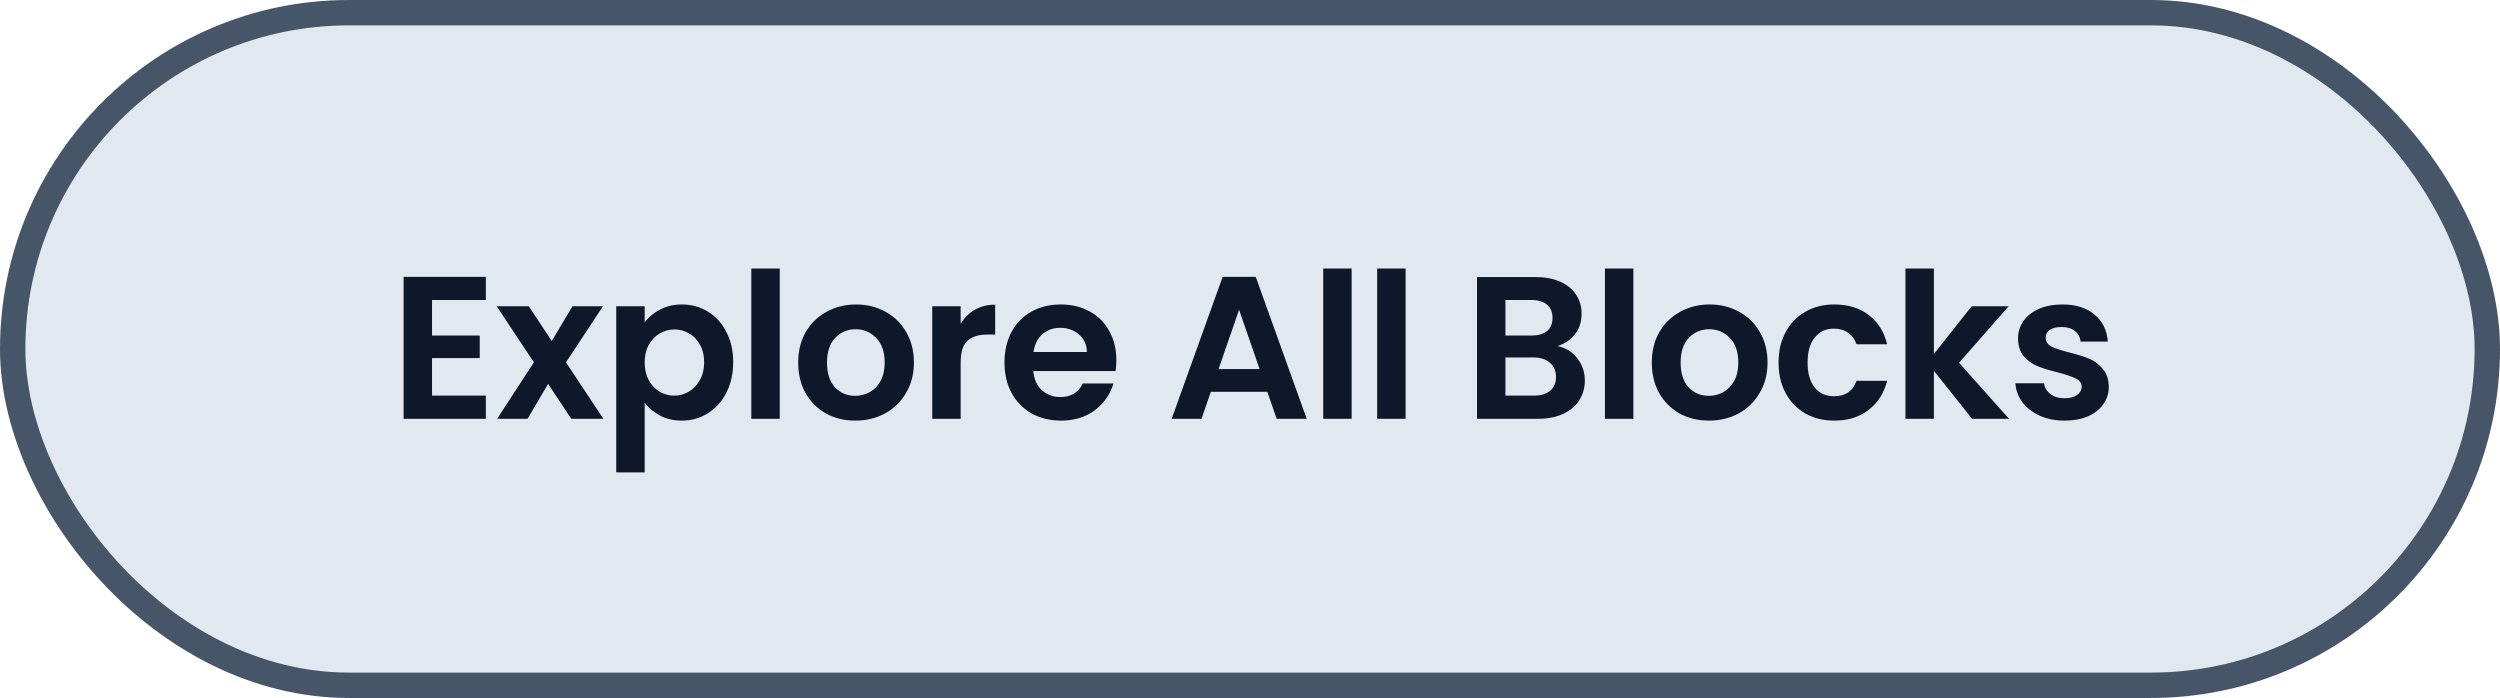
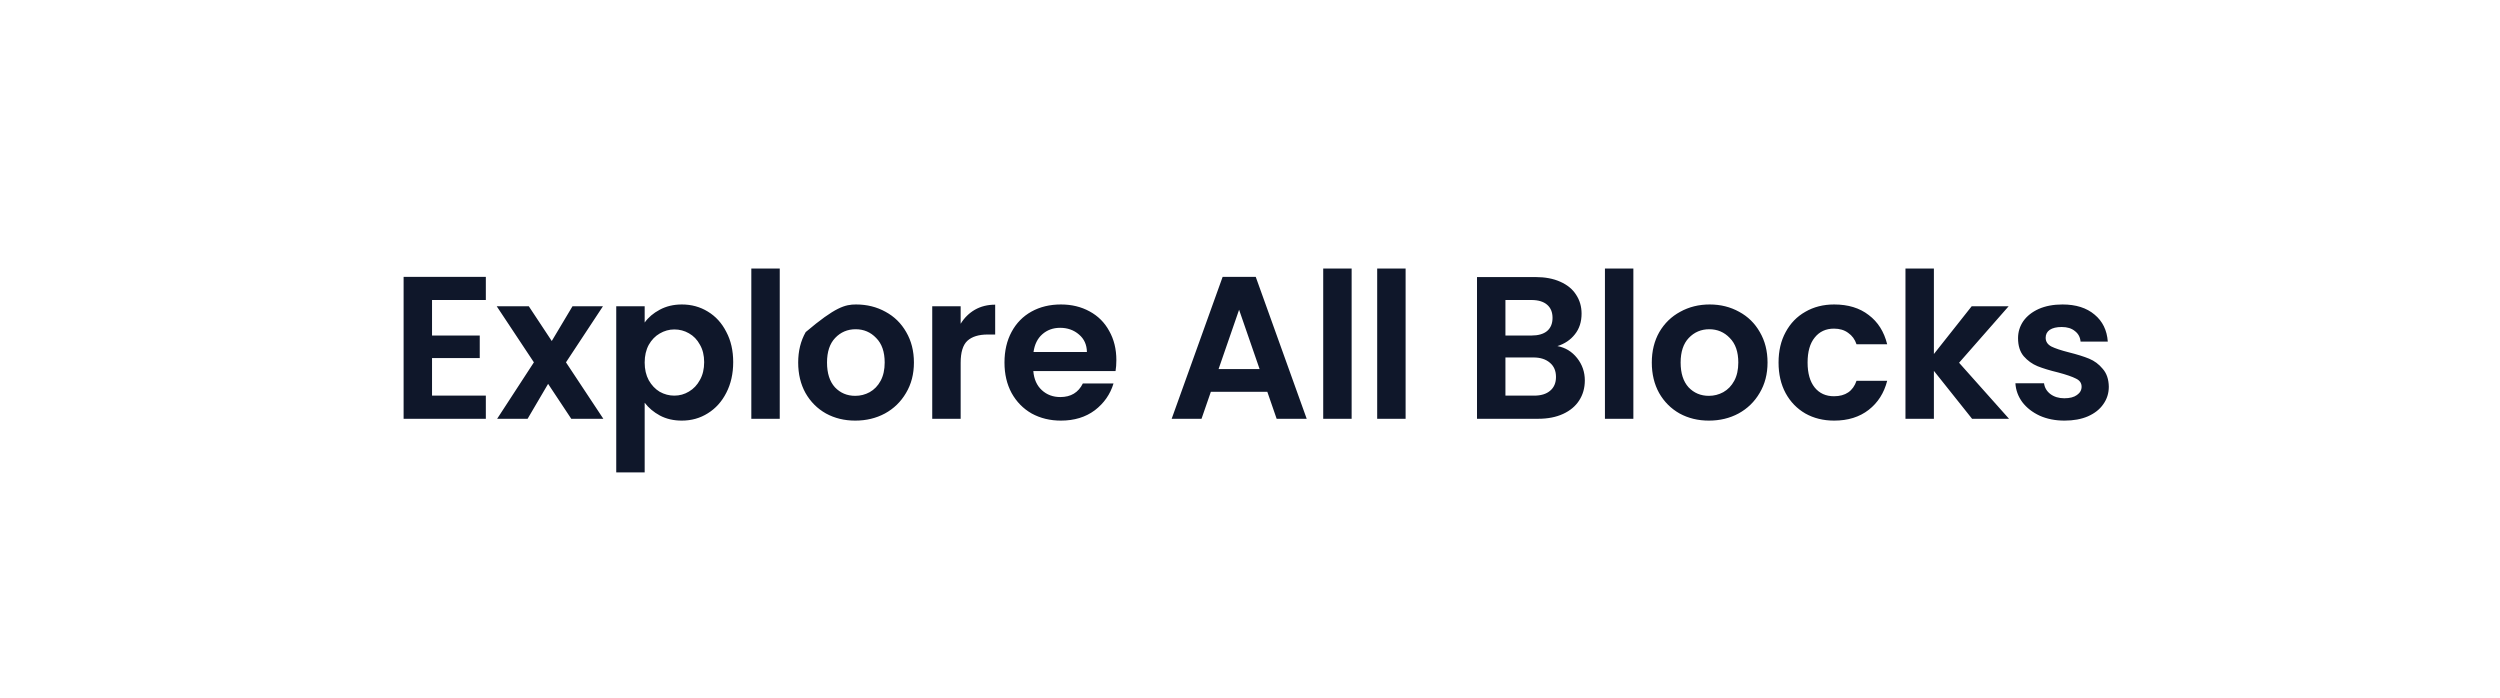
<svg xmlns="http://www.w3.org/2000/svg" width="197" height="55" viewBox="0 0 197 55" fill="none">
-   <rect x="1" y="1" width="195" height="53" rx="26.5" fill="#E2E8F0" stroke="#475569" stroke-width="2" />
-   <path d="M34.044 23.64V26.44H37.804V28.216H34.044V31.176H38.284V33H31.804V21.816H38.284V23.64H34.044ZM45.015 33L43.191 30.248L41.575 33H39.175L42.071 28.552L39.143 24.136H41.671L43.479 26.872L45.111 24.136H47.511L44.599 28.552L47.543 33H45.015ZM50.8 25.416C51.088 25.011 51.483 24.675 51.984 24.408C52.496 24.131 53.077 23.992 53.728 23.992C54.485 23.992 55.168 24.179 55.776 24.552C56.395 24.925 56.88 25.459 57.232 26.152C57.595 26.835 57.776 27.629 57.776 28.536C57.776 29.443 57.595 30.248 57.232 30.952C56.88 31.645 56.395 32.184 55.776 32.568C55.168 32.952 54.485 33.144 53.728 33.144C53.077 33.144 52.501 33.011 52 32.744C51.509 32.477 51.109 32.141 50.8 31.736V37.224H48.56V24.136H50.8V25.416ZM55.488 28.536C55.488 28.003 55.376 27.544 55.152 27.16C54.939 26.765 54.651 26.467 54.288 26.264C53.936 26.061 53.552 25.96 53.136 25.96C52.731 25.96 52.347 26.067 51.984 26.28C51.632 26.483 51.344 26.781 51.12 27.176C50.907 27.571 50.8 28.035 50.8 28.568C50.8 29.101 50.907 29.565 51.12 29.96C51.344 30.355 51.632 30.659 51.984 30.872C52.347 31.075 52.731 31.176 53.136 31.176C53.552 31.176 53.936 31.069 54.288 30.856C54.651 30.643 54.939 30.339 55.152 29.944C55.376 29.549 55.488 29.08 55.488 28.536ZM61.444 21.16V33H59.204V21.16H61.444ZM67.393 33.144C66.539 33.144 65.771 32.957 65.089 32.584C64.406 32.2 63.867 31.661 63.473 30.968C63.089 30.275 62.897 29.475 62.897 28.568C62.897 27.661 63.094 26.861 63.489 26.168C63.894 25.475 64.443 24.941 65.137 24.568C65.83 24.184 66.603 23.992 67.457 23.992C68.31 23.992 69.083 24.184 69.777 24.568C70.47 24.941 71.014 25.475 71.409 26.168C71.814 26.861 72.017 27.661 72.017 28.568C72.017 29.475 71.809 30.275 71.393 30.968C70.987 31.661 70.433 32.2 69.729 32.584C69.035 32.957 68.257 33.144 67.393 33.144ZM67.393 31.192C67.798 31.192 68.177 31.096 68.529 30.904C68.891 30.701 69.179 30.403 69.393 30.008C69.606 29.613 69.713 29.133 69.713 28.568C69.713 27.725 69.489 27.08 69.041 26.632C68.603 26.173 68.065 25.944 67.425 25.944C66.785 25.944 66.246 26.173 65.809 26.632C65.382 27.08 65.169 27.725 65.169 28.568C65.169 29.411 65.377 30.061 65.793 30.52C66.219 30.968 66.753 31.192 67.393 31.192ZM75.7 25.512C75.988 25.043 76.361 24.675 76.82 24.408C77.289 24.141 77.823 24.008 78.42 24.008V26.36H77.828C77.124 26.36 76.591 26.525 76.228 26.856C75.876 27.187 75.7 27.763 75.7 28.584V33H73.46V24.136H75.7V25.512ZM87.969 28.376C87.969 28.696 87.947 28.984 87.905 29.24H81.425C81.478 29.88 81.702 30.381 82.097 30.744C82.491 31.107 82.977 31.288 83.553 31.288C84.385 31.288 84.977 30.931 85.329 30.216H87.745C87.489 31.069 86.998 31.773 86.273 32.328C85.547 32.872 84.657 33.144 83.601 33.144C82.747 33.144 81.979 32.957 81.297 32.584C80.625 32.2 80.097 31.661 79.713 30.968C79.339 30.275 79.153 29.475 79.153 28.568C79.153 27.651 79.339 26.845 79.713 26.152C80.086 25.459 80.609 24.925 81.281 24.552C81.953 24.179 82.726 23.992 83.601 23.992C84.443 23.992 85.195 24.173 85.857 24.536C86.529 24.899 87.046 25.416 87.409 26.088C87.782 26.749 87.969 27.512 87.969 28.376ZM85.649 27.736C85.638 27.16 85.43 26.701 85.025 26.36C84.619 26.008 84.123 25.832 83.537 25.832C82.982 25.832 82.513 26.003 82.129 26.344C81.755 26.675 81.526 27.139 81.441 27.736H85.649ZM99.864 30.872H95.416L94.68 33H92.328L96.344 21.816H98.952L102.968 33H100.6L99.864 30.872ZM99.256 29.08L97.64 24.408L96.024 29.08H99.256ZM106.509 21.16V33H104.269V21.16H106.509ZM110.762 21.16V33H108.522V21.16H110.762ZM122.724 27.272C123.353 27.389 123.871 27.704 124.276 28.216C124.681 28.728 124.884 29.315 124.884 29.976C124.884 30.573 124.735 31.101 124.436 31.56C124.148 32.008 123.727 32.36 123.172 32.616C122.617 32.872 121.961 33 121.204 33H116.388V21.832H120.996C121.753 21.832 122.404 21.955 122.948 22.2C123.503 22.445 123.919 22.787 124.196 23.224C124.484 23.661 124.628 24.157 124.628 24.712C124.628 25.363 124.452 25.907 124.1 26.344C123.759 26.781 123.3 27.091 122.724 27.272ZM118.628 26.44H120.676C121.209 26.44 121.62 26.323 121.908 26.088C122.196 25.843 122.34 25.496 122.34 25.048C122.34 24.6 122.196 24.253 121.908 24.008C121.62 23.763 121.209 23.64 120.676 23.64H118.628V26.44ZM120.884 31.176C121.428 31.176 121.849 31.048 122.148 30.792C122.457 30.536 122.612 30.173 122.612 29.704C122.612 29.224 122.452 28.851 122.132 28.584C121.812 28.307 121.38 28.168 120.836 28.168H118.628V31.176H120.884ZM128.709 21.16V33H126.469V21.16H128.709ZM134.658 33.144C133.805 33.144 133.037 32.957 132.354 32.584C131.672 32.2 131.133 31.661 130.738 30.968C130.354 30.275 130.162 29.475 130.162 28.568C130.162 27.661 130.36 26.861 130.754 26.168C131.16 25.475 131.709 24.941 132.402 24.568C133.096 24.184 133.869 23.992 134.722 23.992C135.576 23.992 136.349 24.184 137.042 24.568C137.736 24.941 138.28 25.475 138.674 26.168C139.08 26.861 139.282 27.661 139.282 28.568C139.282 29.475 139.074 30.275 138.658 30.968C138.253 31.661 137.698 32.2 136.994 32.584C136.301 32.957 135.522 33.144 134.658 33.144ZM134.658 31.192C135.064 31.192 135.442 31.096 135.794 30.904C136.157 30.701 136.445 30.403 136.658 30.008C136.872 29.613 136.978 29.133 136.978 28.568C136.978 27.725 136.754 27.08 136.306 26.632C135.869 26.173 135.33 25.944 134.69 25.944C134.05 25.944 133.512 26.173 133.074 26.632C132.648 27.08 132.434 27.725 132.434 28.568C132.434 29.411 132.642 30.061 133.058 30.52C133.485 30.968 134.018 31.192 134.658 31.192ZM140.15 28.568C140.15 27.651 140.336 26.851 140.71 26.168C141.083 25.475 141.6 24.941 142.262 24.568C142.923 24.184 143.68 23.992 144.534 23.992C145.632 23.992 146.539 24.269 147.254 24.824C147.979 25.368 148.464 26.136 148.71 27.128H146.294C146.166 26.744 145.947 26.445 145.638 26.232C145.339 26.008 144.966 25.896 144.518 25.896C143.878 25.896 143.371 26.131 142.998 26.6C142.624 27.059 142.438 27.715 142.438 28.568C142.438 29.411 142.624 30.067 142.998 30.536C143.371 30.995 143.878 31.224 144.518 31.224C145.424 31.224 146.016 30.819 146.294 30.008H148.71C148.464 30.968 147.979 31.731 147.254 32.296C146.528 32.861 145.622 33.144 144.534 33.144C143.68 33.144 142.923 32.957 142.262 32.584C141.6 32.2 141.083 31.667 140.71 30.984C140.336 30.291 140.15 29.485 140.15 28.568ZM155.399 33L152.391 29.224V33H150.151V21.16H152.391V27.896L155.367 24.136H158.279L154.375 28.584L158.311 33H155.399ZM162.686 33.144C161.961 33.144 161.31 33.016 160.734 32.76C160.158 32.493 159.7 32.136 159.358 31.688C159.028 31.24 158.846 30.744 158.814 30.2H161.07C161.113 30.541 161.278 30.824 161.566 31.048C161.865 31.272 162.233 31.384 162.67 31.384C163.097 31.384 163.428 31.299 163.662 31.128C163.908 30.957 164.03 30.739 164.03 30.472C164.03 30.184 163.881 29.971 163.582 29.832C163.294 29.683 162.83 29.523 162.19 29.352C161.529 29.192 160.985 29.027 160.558 28.856C160.142 28.685 159.78 28.424 159.47 28.072C159.172 27.72 159.022 27.245 159.022 26.648C159.022 26.157 159.161 25.709 159.438 25.304C159.726 24.899 160.132 24.579 160.654 24.344C161.188 24.109 161.812 23.992 162.526 23.992C163.582 23.992 164.425 24.259 165.054 24.792C165.684 25.315 166.03 26.024 166.094 26.92H163.95C163.918 26.568 163.769 26.291 163.502 26.088C163.246 25.875 162.9 25.768 162.462 25.768C162.057 25.768 161.742 25.843 161.518 25.992C161.305 26.141 161.198 26.349 161.198 26.616C161.198 26.915 161.348 27.144 161.646 27.304C161.945 27.453 162.409 27.608 163.038 27.768C163.678 27.928 164.206 28.093 164.622 28.264C165.038 28.435 165.396 28.701 165.694 29.064C166.004 29.416 166.164 29.885 166.174 30.472C166.174 30.984 166.03 31.443 165.742 31.848C165.465 32.253 165.06 32.573 164.526 32.808C164.004 33.032 163.39 33.144 162.686 33.144Z" fill="#0F172A" />
+   <path d="M34.044 23.64V26.44H37.804V28.216H34.044V31.176H38.284V33H31.804V21.816H38.284V23.64H34.044ZM45.015 33L43.191 30.248L41.575 33H39.175L42.071 28.552L39.143 24.136H41.671L43.479 26.872L45.111 24.136H47.511L44.599 28.552L47.543 33H45.015ZM50.8 25.416C51.088 25.011 51.483 24.675 51.984 24.408C52.496 24.131 53.077 23.992 53.728 23.992C54.485 23.992 55.168 24.179 55.776 24.552C56.395 24.925 56.88 25.459 57.232 26.152C57.595 26.835 57.776 27.629 57.776 28.536C57.776 29.443 57.595 30.248 57.232 30.952C56.88 31.645 56.395 32.184 55.776 32.568C55.168 32.952 54.485 33.144 53.728 33.144C53.077 33.144 52.501 33.011 52 32.744C51.509 32.477 51.109 32.141 50.8 31.736V37.224H48.56V24.136H50.8V25.416ZM55.488 28.536C55.488 28.003 55.376 27.544 55.152 27.16C54.939 26.765 54.651 26.467 54.288 26.264C53.936 26.061 53.552 25.96 53.136 25.96C52.731 25.96 52.347 26.067 51.984 26.28C51.632 26.483 51.344 26.781 51.12 27.176C50.907 27.571 50.8 28.035 50.8 28.568C50.8 29.101 50.907 29.565 51.12 29.96C51.344 30.355 51.632 30.659 51.984 30.872C52.347 31.075 52.731 31.176 53.136 31.176C53.552 31.176 53.936 31.069 54.288 30.856C54.651 30.643 54.939 30.339 55.152 29.944C55.376 29.549 55.488 29.08 55.488 28.536ZM61.444 21.16V33H59.204V21.16H61.444ZM67.393 33.144C66.539 33.144 65.771 32.957 65.089 32.584C64.406 32.2 63.867 31.661 63.473 30.968C63.089 30.275 62.897 29.475 62.897 28.568C62.897 27.661 63.094 26.861 63.489 26.168C65.83 24.184 66.603 23.992 67.457 23.992C68.31 23.992 69.083 24.184 69.777 24.568C70.47 24.941 71.014 25.475 71.409 26.168C71.814 26.861 72.017 27.661 72.017 28.568C72.017 29.475 71.809 30.275 71.393 30.968C70.987 31.661 70.433 32.2 69.729 32.584C69.035 32.957 68.257 33.144 67.393 33.144ZM67.393 31.192C67.798 31.192 68.177 31.096 68.529 30.904C68.891 30.701 69.179 30.403 69.393 30.008C69.606 29.613 69.713 29.133 69.713 28.568C69.713 27.725 69.489 27.08 69.041 26.632C68.603 26.173 68.065 25.944 67.425 25.944C66.785 25.944 66.246 26.173 65.809 26.632C65.382 27.08 65.169 27.725 65.169 28.568C65.169 29.411 65.377 30.061 65.793 30.52C66.219 30.968 66.753 31.192 67.393 31.192ZM75.7 25.512C75.988 25.043 76.361 24.675 76.82 24.408C77.289 24.141 77.823 24.008 78.42 24.008V26.36H77.828C77.124 26.36 76.591 26.525 76.228 26.856C75.876 27.187 75.7 27.763 75.7 28.584V33H73.46V24.136H75.7V25.512ZM87.969 28.376C87.969 28.696 87.947 28.984 87.905 29.24H81.425C81.478 29.88 81.702 30.381 82.097 30.744C82.491 31.107 82.977 31.288 83.553 31.288C84.385 31.288 84.977 30.931 85.329 30.216H87.745C87.489 31.069 86.998 31.773 86.273 32.328C85.547 32.872 84.657 33.144 83.601 33.144C82.747 33.144 81.979 32.957 81.297 32.584C80.625 32.2 80.097 31.661 79.713 30.968C79.339 30.275 79.153 29.475 79.153 28.568C79.153 27.651 79.339 26.845 79.713 26.152C80.086 25.459 80.609 24.925 81.281 24.552C81.953 24.179 82.726 23.992 83.601 23.992C84.443 23.992 85.195 24.173 85.857 24.536C86.529 24.899 87.046 25.416 87.409 26.088C87.782 26.749 87.969 27.512 87.969 28.376ZM85.649 27.736C85.638 27.16 85.43 26.701 85.025 26.36C84.619 26.008 84.123 25.832 83.537 25.832C82.982 25.832 82.513 26.003 82.129 26.344C81.755 26.675 81.526 27.139 81.441 27.736H85.649ZM99.864 30.872H95.416L94.68 33H92.328L96.344 21.816H98.952L102.968 33H100.6L99.864 30.872ZM99.256 29.08L97.64 24.408L96.024 29.08H99.256ZM106.509 21.16V33H104.269V21.16H106.509ZM110.762 21.16V33H108.522V21.16H110.762ZM122.724 27.272C123.353 27.389 123.871 27.704 124.276 28.216C124.681 28.728 124.884 29.315 124.884 29.976C124.884 30.573 124.735 31.101 124.436 31.56C124.148 32.008 123.727 32.36 123.172 32.616C122.617 32.872 121.961 33 121.204 33H116.388V21.832H120.996C121.753 21.832 122.404 21.955 122.948 22.2C123.503 22.445 123.919 22.787 124.196 23.224C124.484 23.661 124.628 24.157 124.628 24.712C124.628 25.363 124.452 25.907 124.1 26.344C123.759 26.781 123.3 27.091 122.724 27.272ZM118.628 26.44H120.676C121.209 26.44 121.62 26.323 121.908 26.088C122.196 25.843 122.34 25.496 122.34 25.048C122.34 24.6 122.196 24.253 121.908 24.008C121.62 23.763 121.209 23.64 120.676 23.64H118.628V26.44ZM120.884 31.176C121.428 31.176 121.849 31.048 122.148 30.792C122.457 30.536 122.612 30.173 122.612 29.704C122.612 29.224 122.452 28.851 122.132 28.584C121.812 28.307 121.38 28.168 120.836 28.168H118.628V31.176H120.884ZM128.709 21.16V33H126.469V21.16H128.709ZM134.658 33.144C133.805 33.144 133.037 32.957 132.354 32.584C131.672 32.2 131.133 31.661 130.738 30.968C130.354 30.275 130.162 29.475 130.162 28.568C130.162 27.661 130.36 26.861 130.754 26.168C131.16 25.475 131.709 24.941 132.402 24.568C133.096 24.184 133.869 23.992 134.722 23.992C135.576 23.992 136.349 24.184 137.042 24.568C137.736 24.941 138.28 25.475 138.674 26.168C139.08 26.861 139.282 27.661 139.282 28.568C139.282 29.475 139.074 30.275 138.658 30.968C138.253 31.661 137.698 32.2 136.994 32.584C136.301 32.957 135.522 33.144 134.658 33.144ZM134.658 31.192C135.064 31.192 135.442 31.096 135.794 30.904C136.157 30.701 136.445 30.403 136.658 30.008C136.872 29.613 136.978 29.133 136.978 28.568C136.978 27.725 136.754 27.08 136.306 26.632C135.869 26.173 135.33 25.944 134.69 25.944C134.05 25.944 133.512 26.173 133.074 26.632C132.648 27.08 132.434 27.725 132.434 28.568C132.434 29.411 132.642 30.061 133.058 30.52C133.485 30.968 134.018 31.192 134.658 31.192ZM140.15 28.568C140.15 27.651 140.336 26.851 140.71 26.168C141.083 25.475 141.6 24.941 142.262 24.568C142.923 24.184 143.68 23.992 144.534 23.992C145.632 23.992 146.539 24.269 147.254 24.824C147.979 25.368 148.464 26.136 148.71 27.128H146.294C146.166 26.744 145.947 26.445 145.638 26.232C145.339 26.008 144.966 25.896 144.518 25.896C143.878 25.896 143.371 26.131 142.998 26.6C142.624 27.059 142.438 27.715 142.438 28.568C142.438 29.411 142.624 30.067 142.998 30.536C143.371 30.995 143.878 31.224 144.518 31.224C145.424 31.224 146.016 30.819 146.294 30.008H148.71C148.464 30.968 147.979 31.731 147.254 32.296C146.528 32.861 145.622 33.144 144.534 33.144C143.68 33.144 142.923 32.957 142.262 32.584C141.6 32.2 141.083 31.667 140.71 30.984C140.336 30.291 140.15 29.485 140.15 28.568ZM155.399 33L152.391 29.224V33H150.151V21.16H152.391V27.896L155.367 24.136H158.279L154.375 28.584L158.311 33H155.399ZM162.686 33.144C161.961 33.144 161.31 33.016 160.734 32.76C160.158 32.493 159.7 32.136 159.358 31.688C159.028 31.24 158.846 30.744 158.814 30.2H161.07C161.113 30.541 161.278 30.824 161.566 31.048C161.865 31.272 162.233 31.384 162.67 31.384C163.097 31.384 163.428 31.299 163.662 31.128C163.908 30.957 164.03 30.739 164.03 30.472C164.03 30.184 163.881 29.971 163.582 29.832C163.294 29.683 162.83 29.523 162.19 29.352C161.529 29.192 160.985 29.027 160.558 28.856C160.142 28.685 159.78 28.424 159.47 28.072C159.172 27.72 159.022 27.245 159.022 26.648C159.022 26.157 159.161 25.709 159.438 25.304C159.726 24.899 160.132 24.579 160.654 24.344C161.188 24.109 161.812 23.992 162.526 23.992C163.582 23.992 164.425 24.259 165.054 24.792C165.684 25.315 166.03 26.024 166.094 26.92H163.95C163.918 26.568 163.769 26.291 163.502 26.088C163.246 25.875 162.9 25.768 162.462 25.768C162.057 25.768 161.742 25.843 161.518 25.992C161.305 26.141 161.198 26.349 161.198 26.616C161.198 26.915 161.348 27.144 161.646 27.304C161.945 27.453 162.409 27.608 163.038 27.768C163.678 27.928 164.206 28.093 164.622 28.264C165.038 28.435 165.396 28.701 165.694 29.064C166.004 29.416 166.164 29.885 166.174 30.472C166.174 30.984 166.03 31.443 165.742 31.848C165.465 32.253 165.06 32.573 164.526 32.808C164.004 33.032 163.39 33.144 162.686 33.144Z" fill="#0F172A" />
</svg>